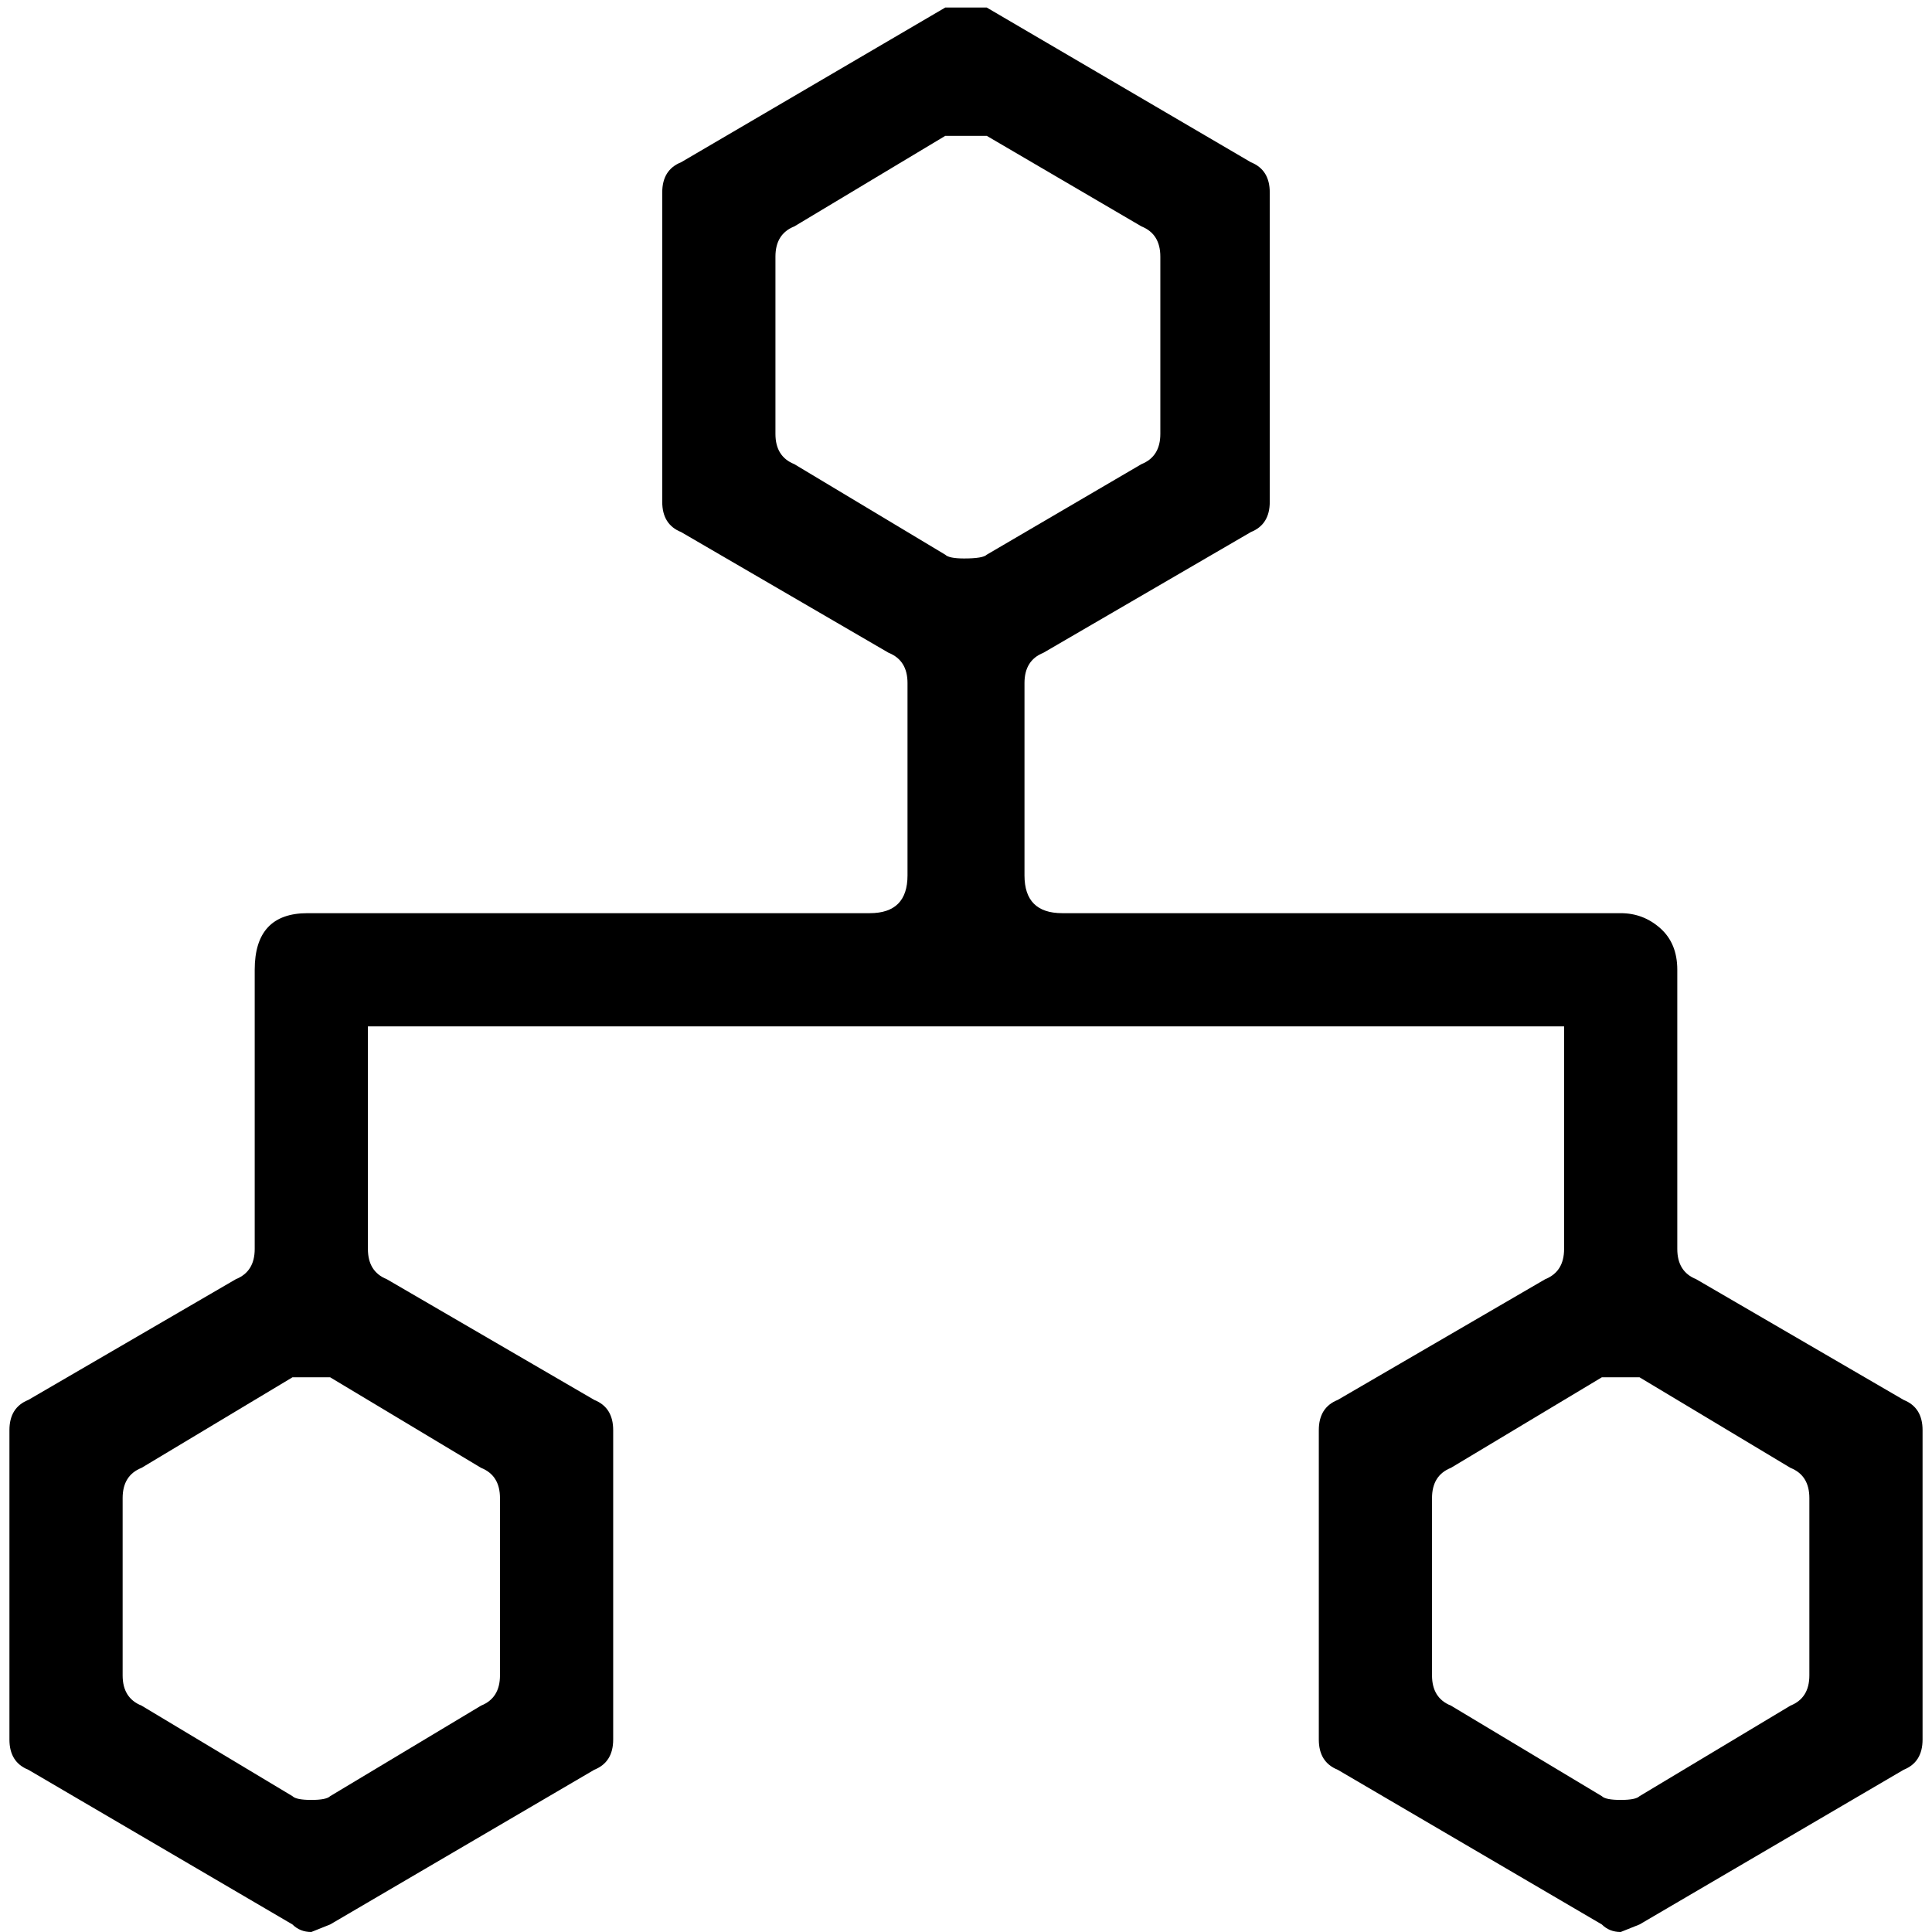
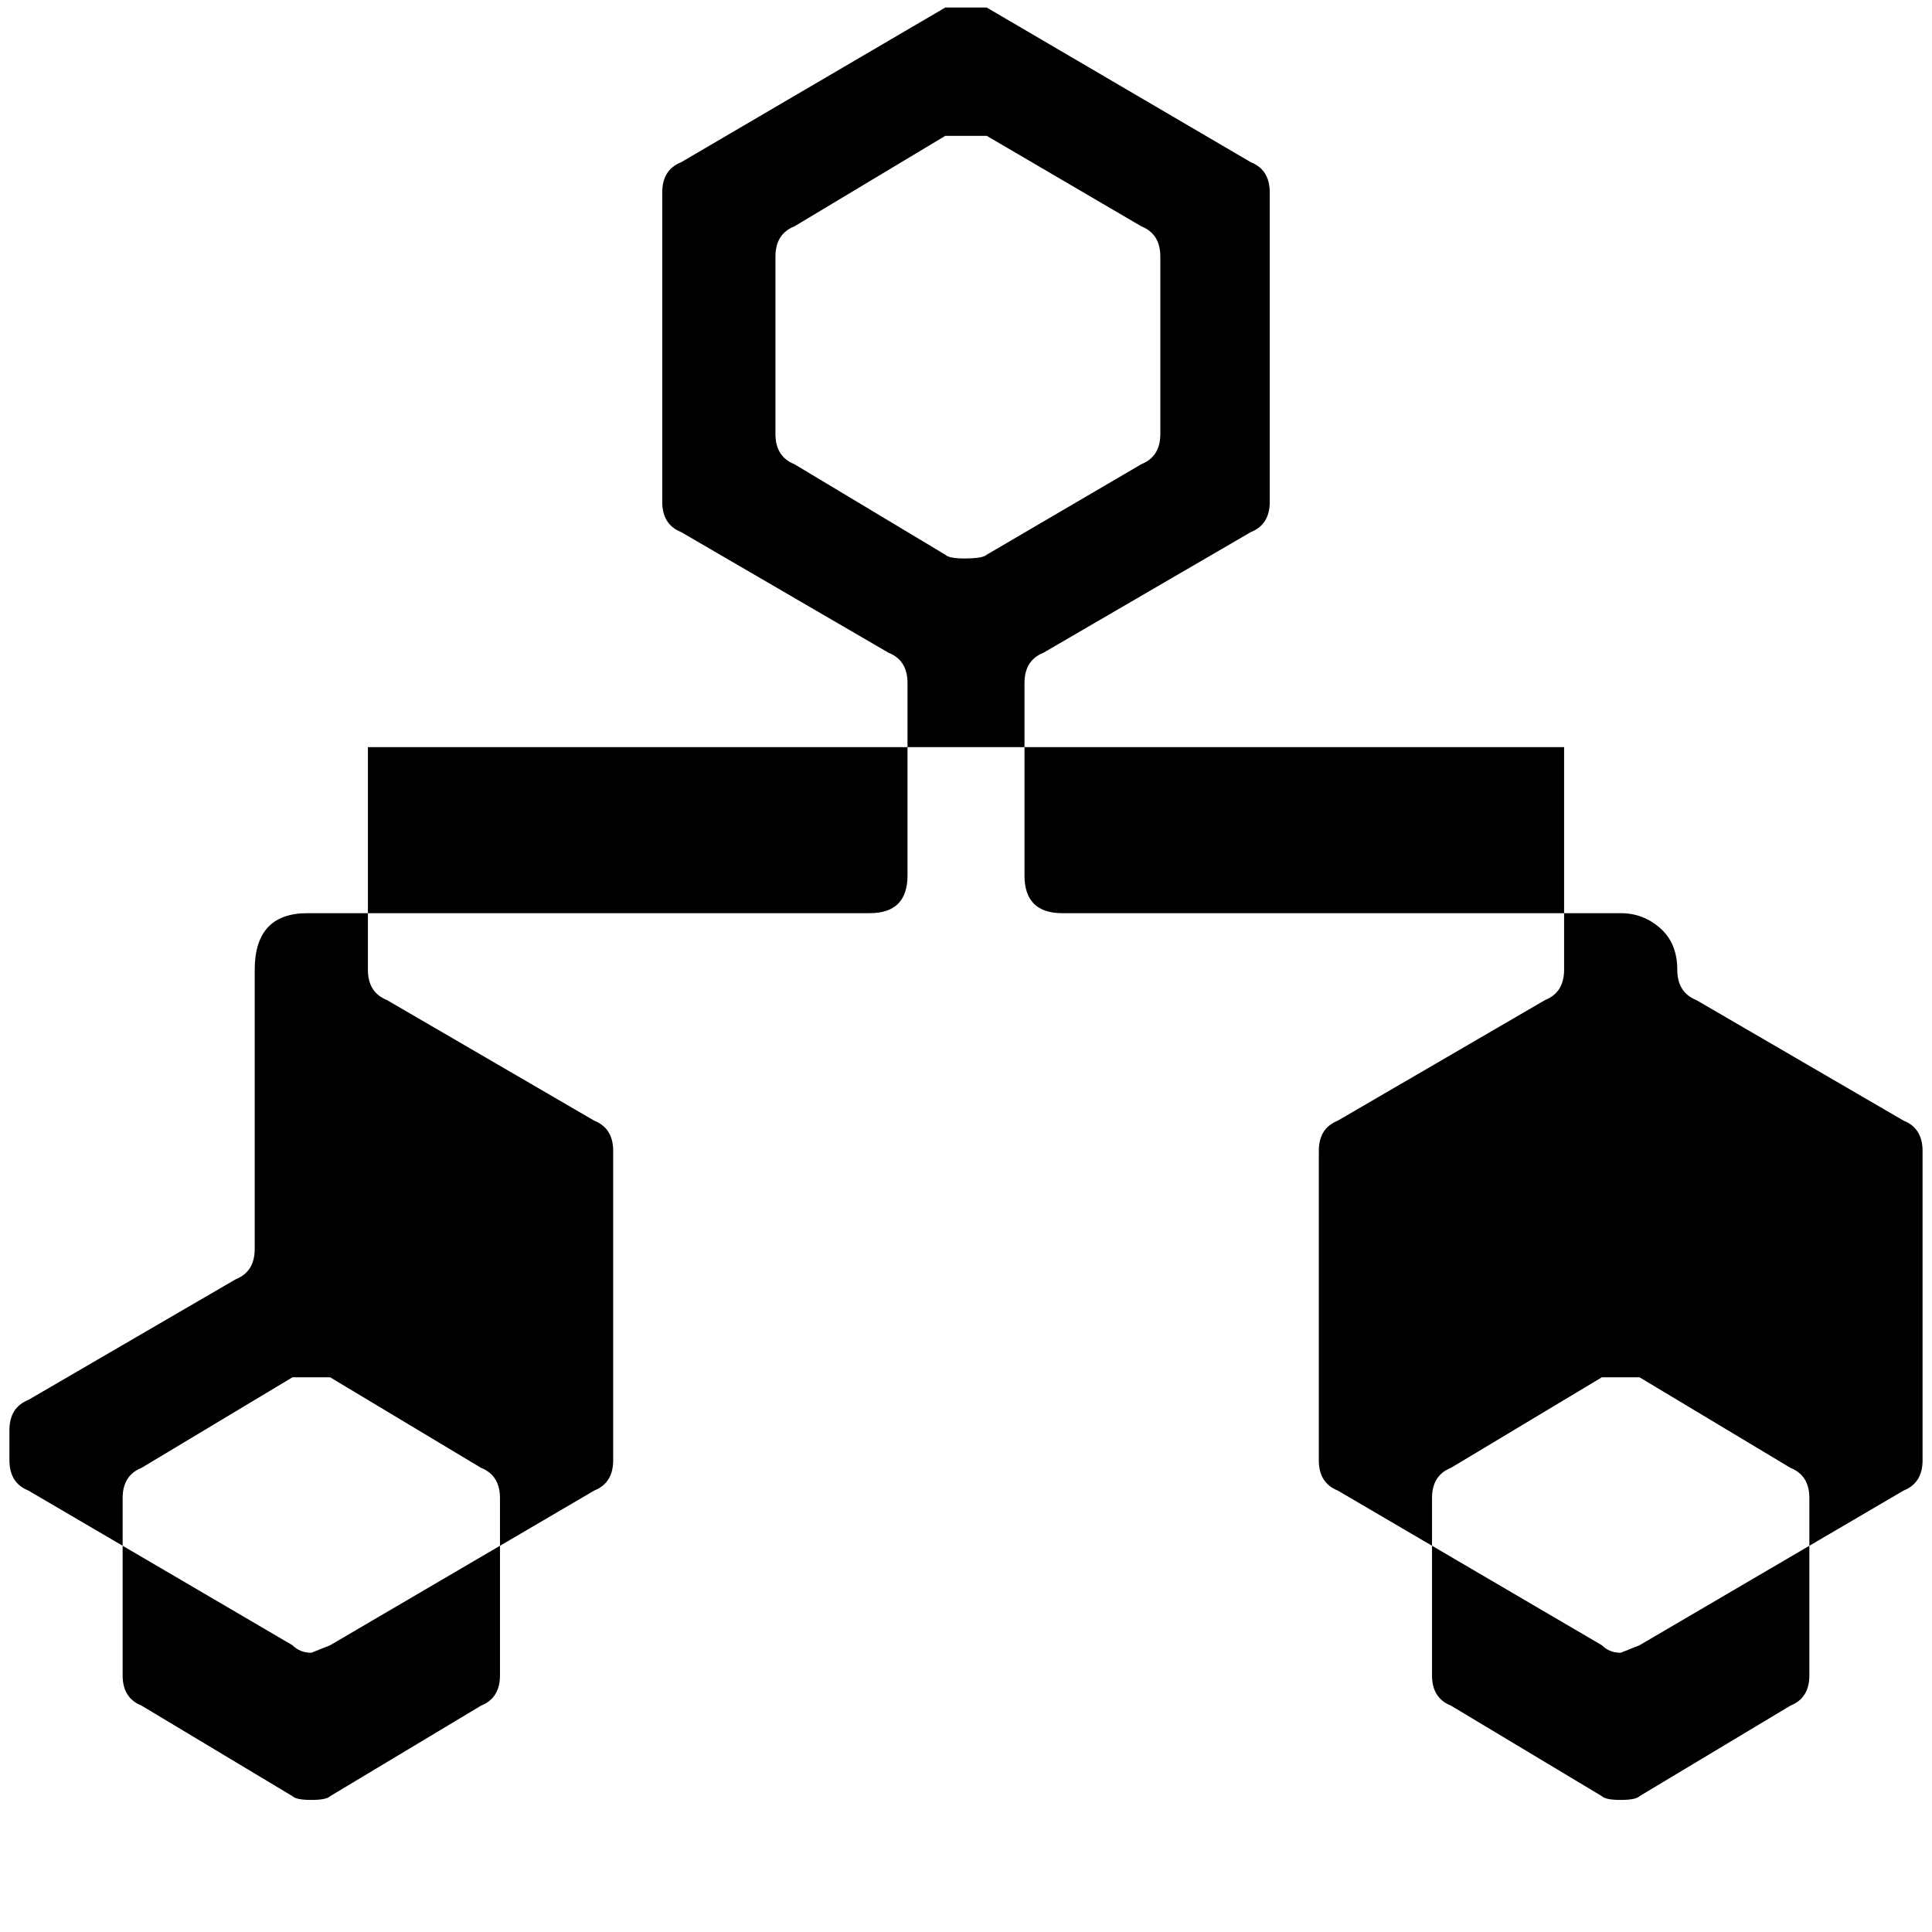
<svg xmlns="http://www.w3.org/2000/svg" viewBox="0 0 512 512">
-   <path d="M37.5 452l40 24q1 1 5 1t5-1l40-24q5-2 5-8v-47q0-6-5-8l-40-24h-10l-40 24q-5 2-5 8v47q0 6 5 8zm342-55v47q0 6 5 8l40 24q1 1 5 1t5-1l40-24q5-2 5-8v-47q0-6-5-8l-40-24h-10l-40 24q-5 2-5 8zm-169-274l40 24q1 1 5 1 5 0 6-1l41-24q5-2 5-8V68q0-6-5-8l-41-24h-11l-40 24q-5 2-5 8v47q0 6 5 8zM2.5 461v-82q0-6 5-8l55-32q5-2 5-8v-74q0-15 14-15h149q10 0 10-10v-51q0-6-5-8l-55-32q-5-2-5-8V51q0-6 5-8l70-41h11l70 41q5 2 5 8v82q0 6-5 8l-55 32q-5 2-5 8v51q0 10 10 10h148q6 0 10.5 4t4.5 11v74q0 6 5 8l55 32q5 2 5 8v82q0 6-5 8l-70 41-5 2q-3 0-5-2l-70-41q-5-2-5-8v-82q0-6 5-8l55-32q5-2 5-8v-59h-317v59q0 6 5 8l55 32q5 2 5 8v82q0 6-5 8l-70 41-5 2q-3 0-5-2l-70-41q-5-2-5-8z" />
+   <path d="M37.5 452l40 24q1 1 5 1t5-1l40-24q5-2 5-8v-47q0-6-5-8l-40-24h-10l-40 24q-5 2-5 8v47q0 6 5 8zm342-55v47q0 6 5 8l40 24q1 1 5 1t5-1l40-24q5-2 5-8v-47q0-6-5-8l-40-24h-10l-40 24q-5 2-5 8zm-169-274l40 24q1 1 5 1 5 0 6-1l41-24q5-2 5-8V68q0-6-5-8l-41-24h-11l-40 24q-5 2-5 8v47q0 6 5 8zM2.5 461v-82q0-6 5-8l55-32q5-2 5-8v-74q0-15 14-15h149q10 0 10-10v-51q0-6-5-8l-55-32q-5-2-5-8V51q0-6 5-8l70-41h11l70 41q5 2 5 8v82q0 6-5 8l-55 32q-5 2-5 8v51q0 10 10 10h148q6 0 10.5 4t4.5 11q0 6 5 8l55 32q5 2 5 8v82q0 6-5 8l-70 41-5 2q-3 0-5-2l-70-41q-5-2-5-8v-82q0-6 5-8l55-32q5-2 5-8v-59h-317v59q0 6 5 8l55 32q5 2 5 8v82q0 6-5 8l-70 41-5 2q-3 0-5-2l-70-41q-5-2-5-8z" />
</svg>